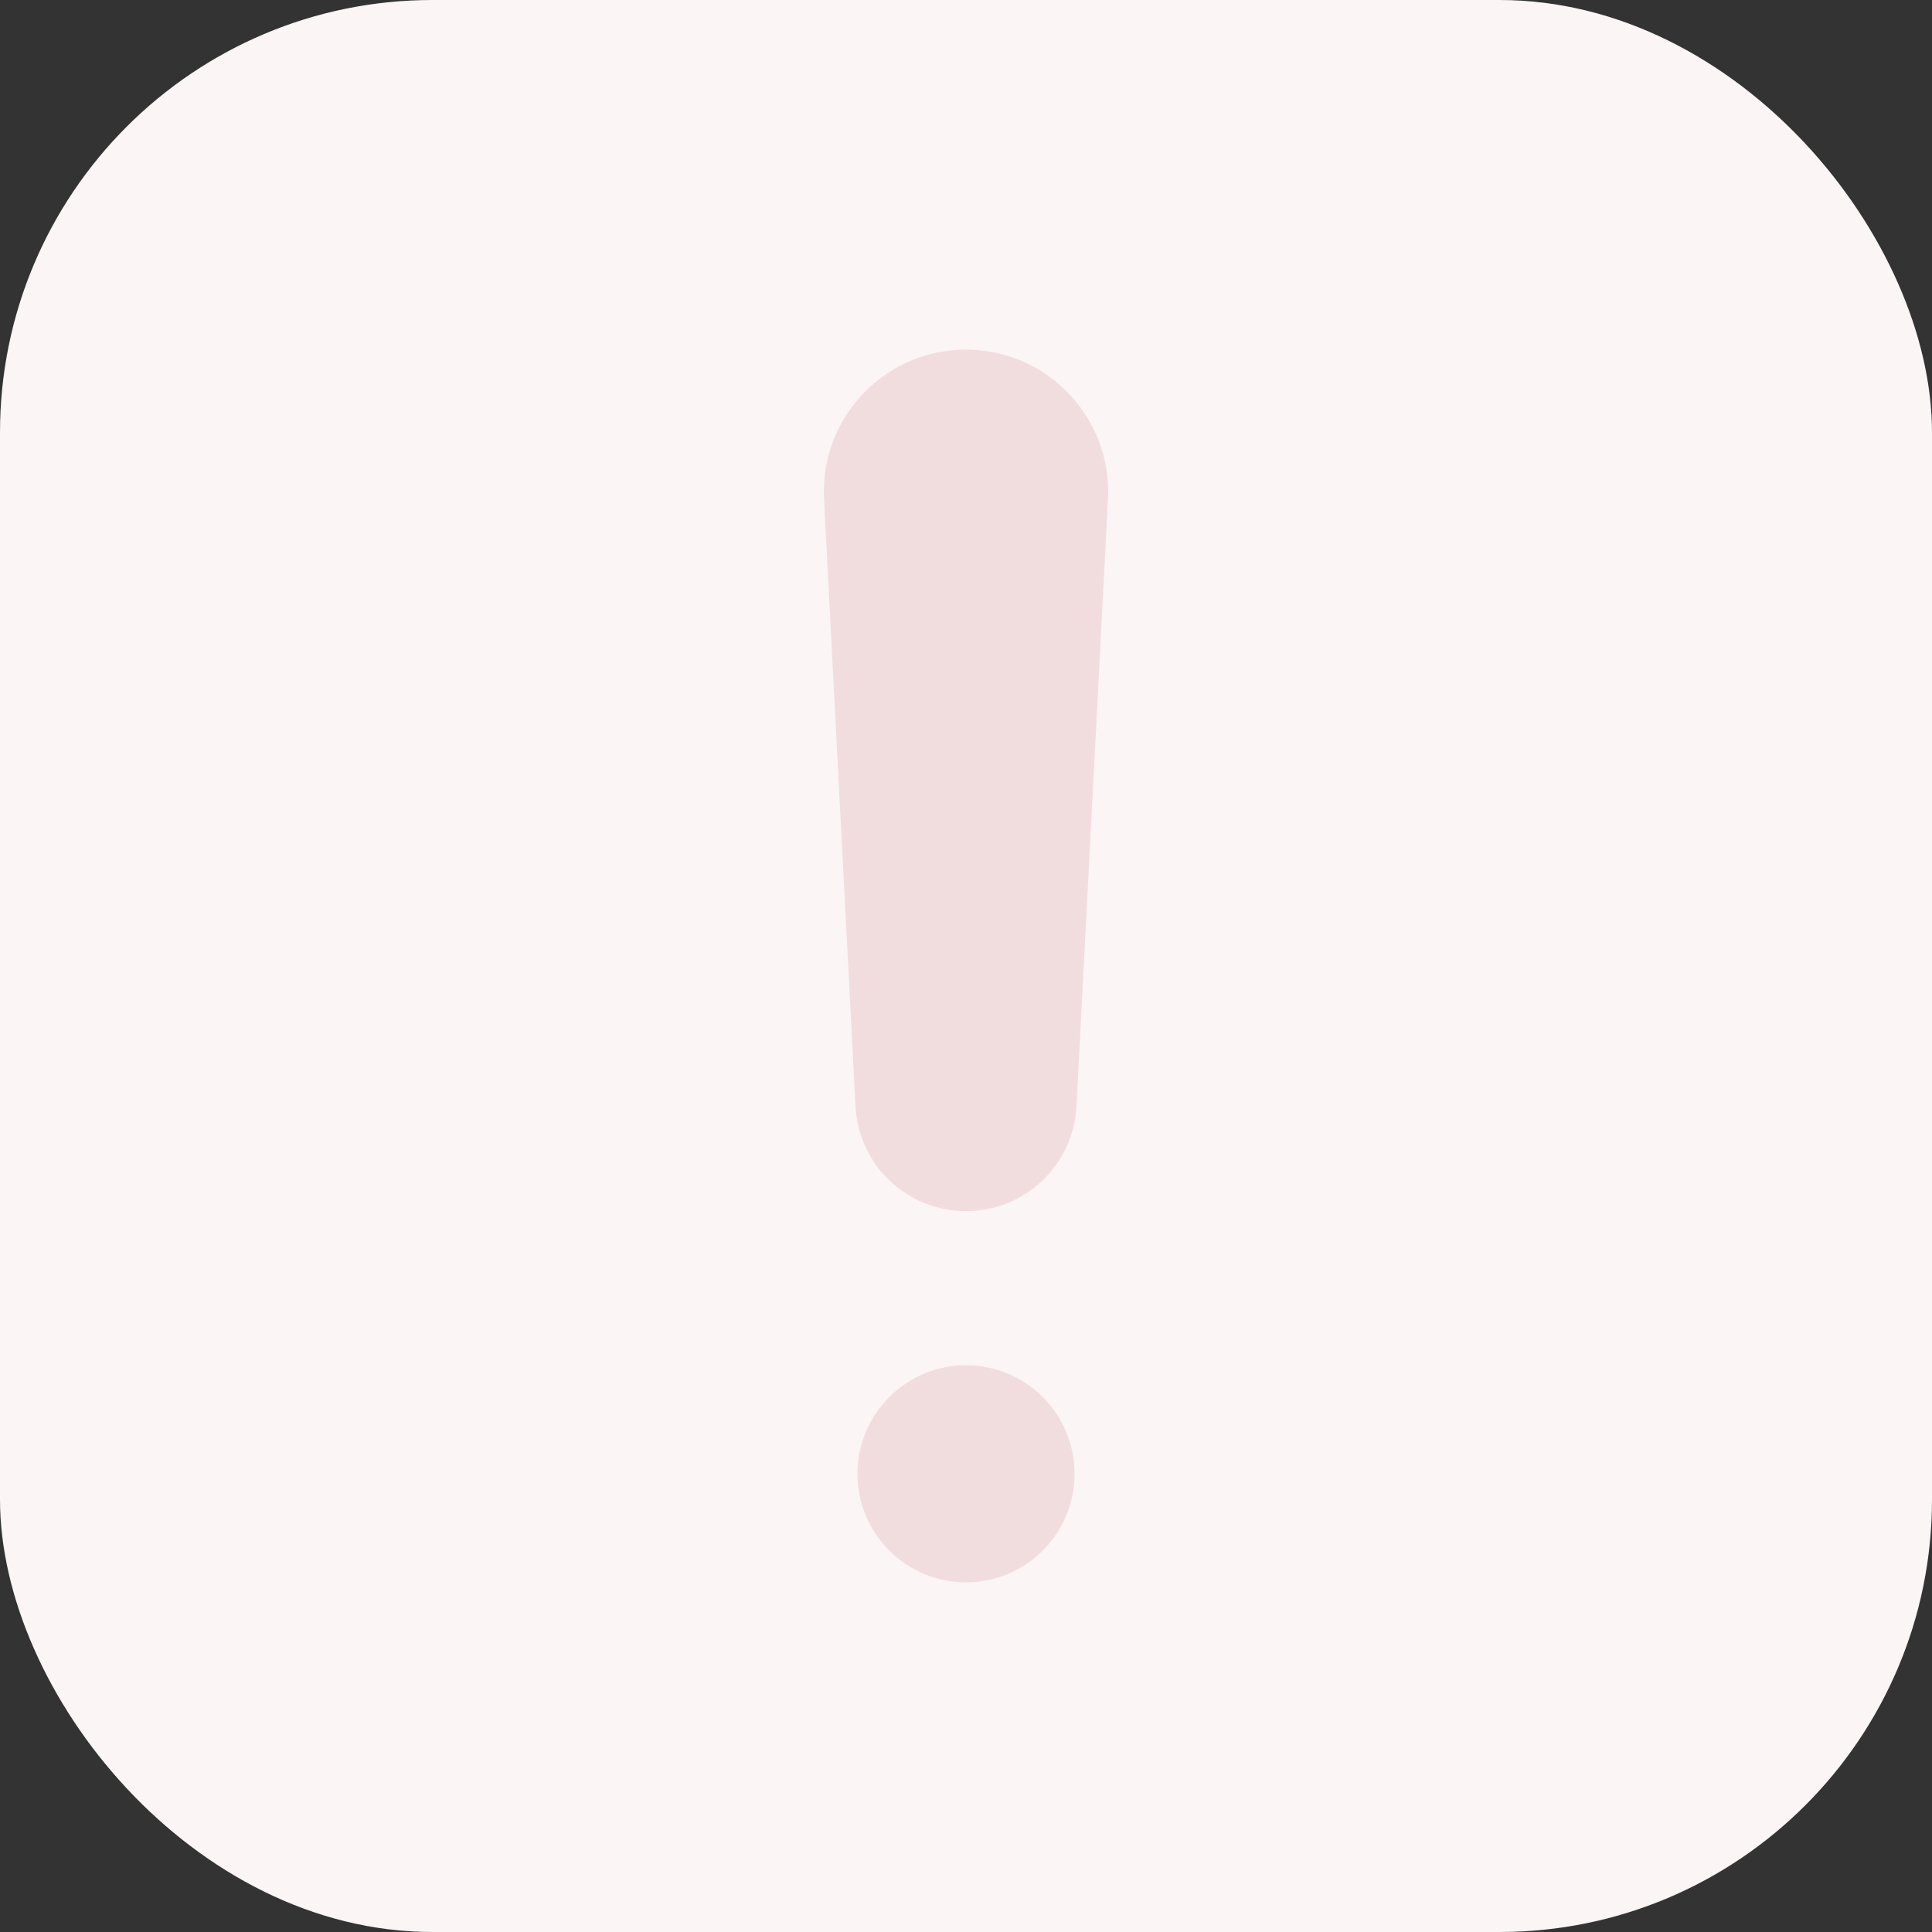
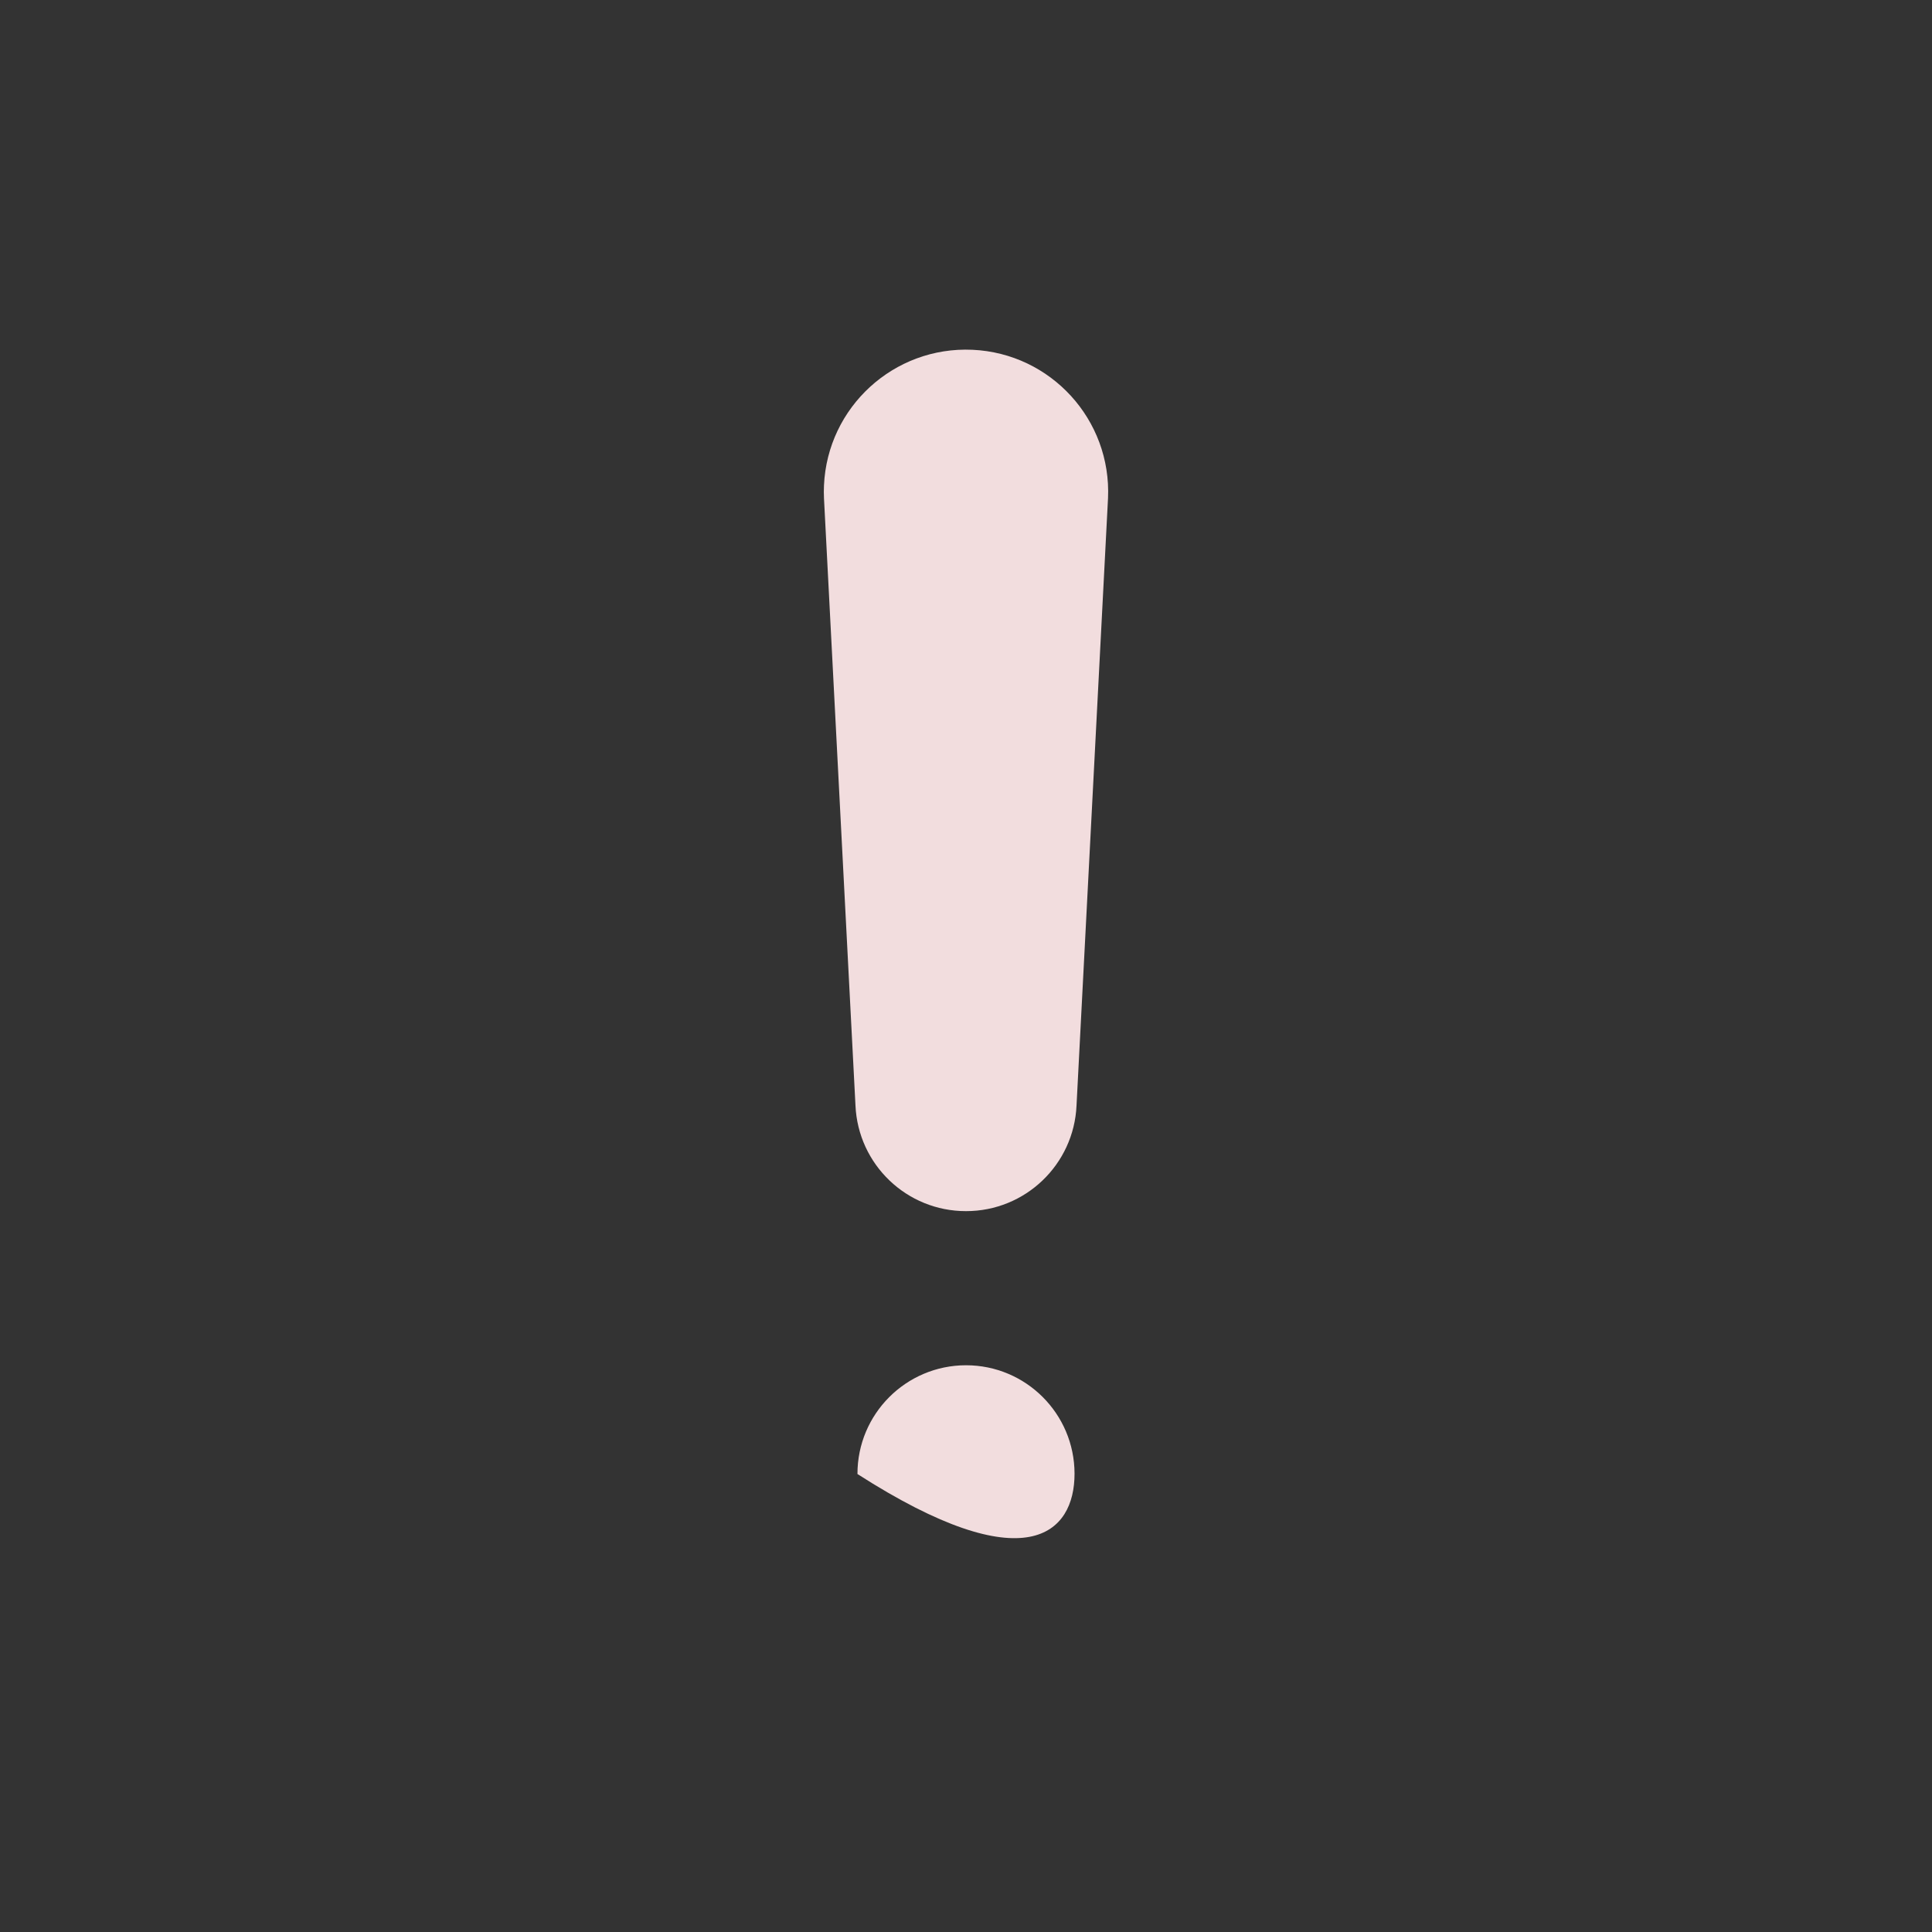
<svg xmlns="http://www.w3.org/2000/svg" width="67" height="67" viewBox="0 0 67 67" fill="none">
  <rect x="0" y="0" width="67" height="67" fill="#333333" stroke="none" />
-   <rect width="67" height="67" rx="15" fill="#FBF5F5" />
  <path d="M33.5 42.001C35.553 42.003 37.243 40.387 37.333 38.336L38.425 17.278C38.548 14.558 36.443 12.253 33.723 12.13C31.003 12.007 28.698 14.112 28.575 16.832C28.568 16.981 28.568 17.129 28.575 17.278L29.667 38.336C29.757 40.387 31.447 42.003 33.5 42.001Z" fill="#F2DDDE" />
-   <path d="M29.736 51.118C29.74 53.197 31.429 54.879 33.508 54.875C35.587 54.871 37.268 53.182 37.264 51.103C37.26 49.027 35.576 47.346 33.5 47.346C31.419 47.348 29.734 49.036 29.736 51.116C29.736 51.117 29.736 51.118 29.736 51.118Z" fill="#F2DDDE" />
+   <path d="M29.736 51.118C35.587 54.871 37.268 53.182 37.264 51.103C37.26 49.027 35.576 47.346 33.5 47.346C31.419 47.348 29.734 49.036 29.736 51.116C29.736 51.117 29.736 51.118 29.736 51.118Z" fill="#F2DDDE" />
</svg>